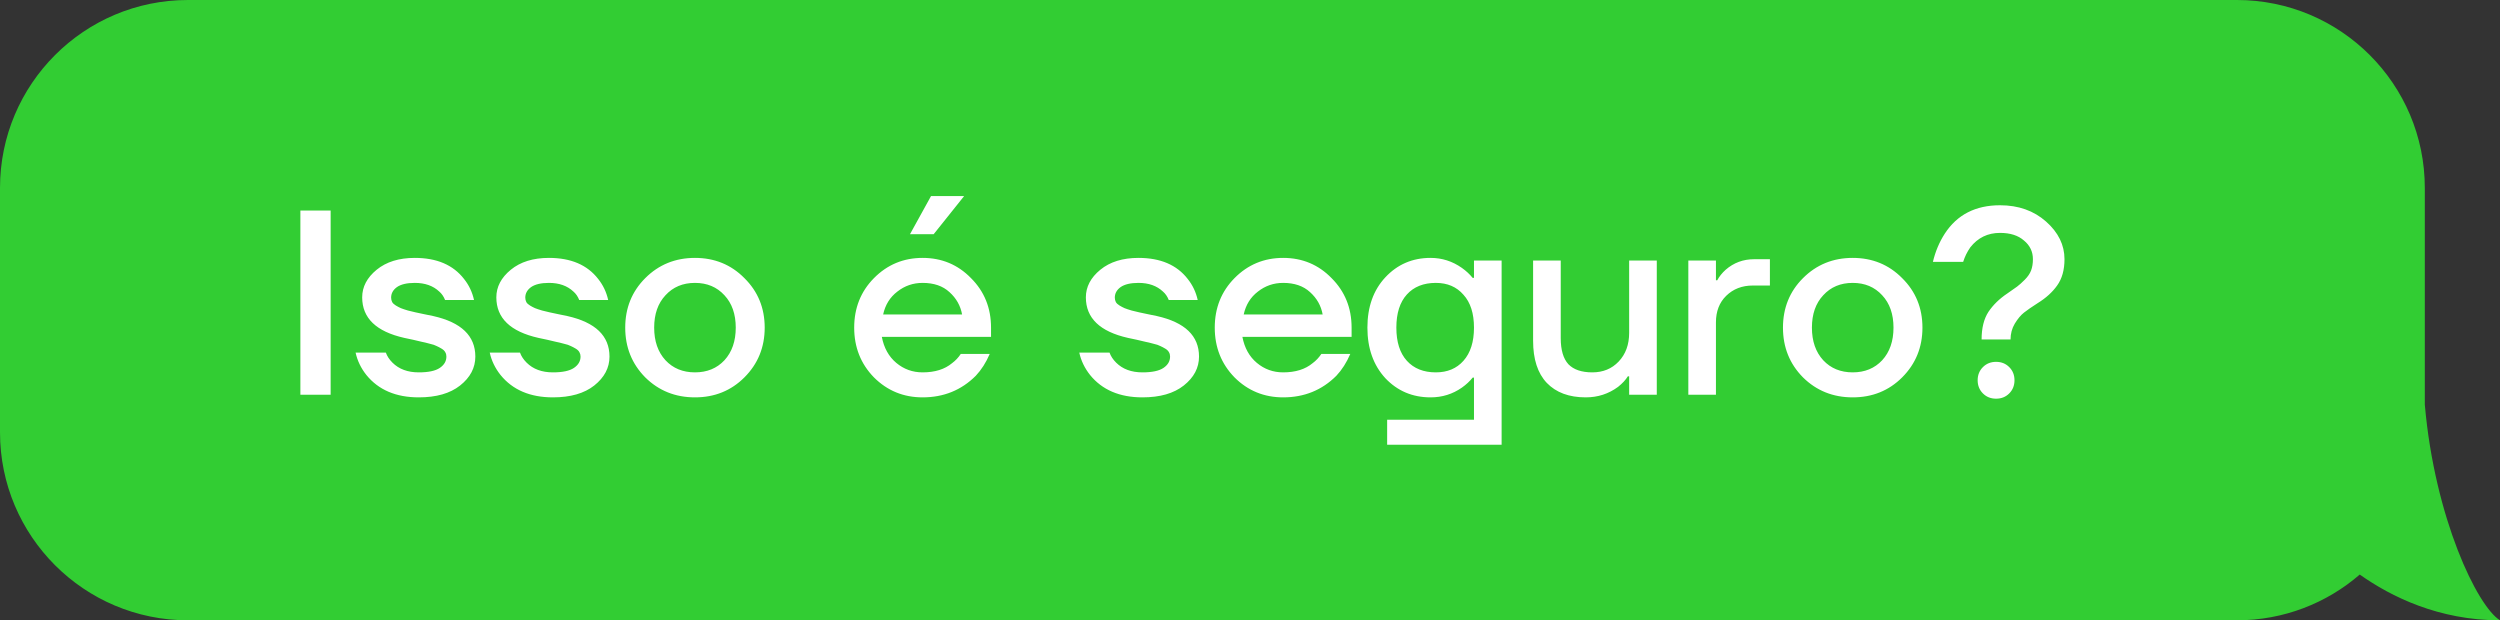
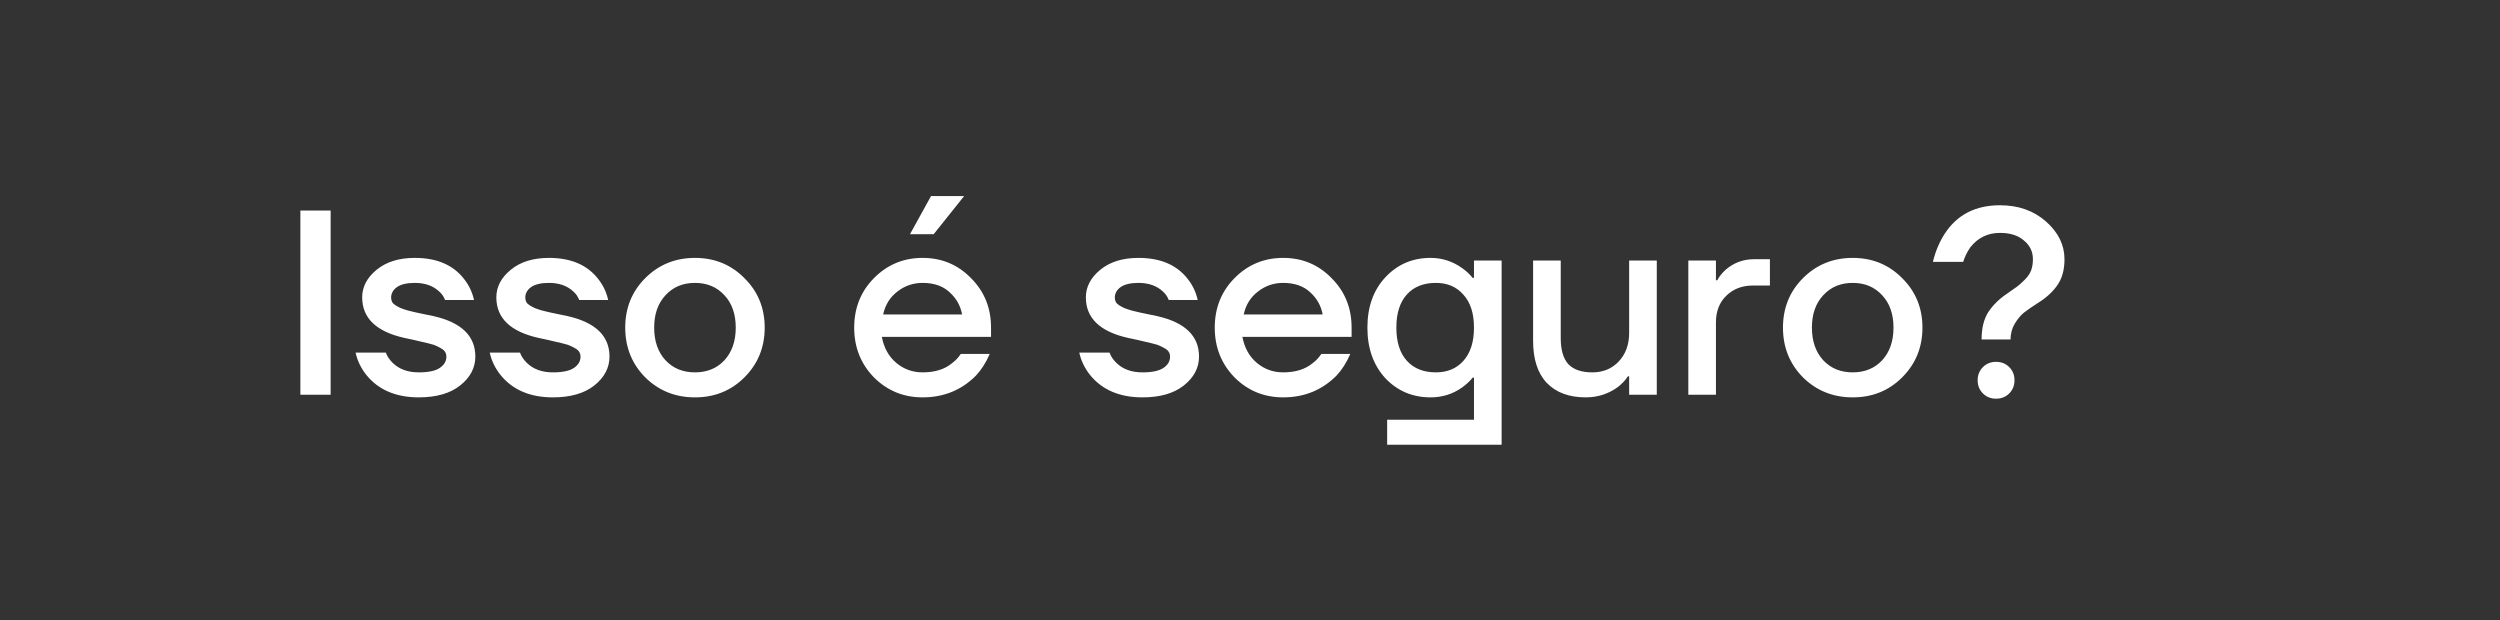
<svg xmlns="http://www.w3.org/2000/svg" width="133" height="33" viewBox="0 0 133 33" fill="none">
  <rect x="0" y="0" width="133" height="33" fill="#333333" stroke="none" />
-   <path fill-rule="evenodd" clip-rule="evenodd" d="M119 0C124.523 0 129 4.477 129 10V21.526C129.526 27.555 131.794 32.266 133 33C129.748 33 127.211 31.749 125.539 30.566C123.786 32.083 121.5 33 119 33H10C4.477 33 0 28.523 0 23V10C0 4.477 4.477 0 10 0H119Z" fill="#32CD33" />
  <path d="M15.98 21V11.2H17.59V21H15.98ZM18.918 18.76H20.528C20.594 18.947 20.71 19.124 20.878 19.292C21.224 19.637 21.69 19.81 22.278 19.81C22.792 19.81 23.165 19.731 23.398 19.572C23.632 19.413 23.748 19.213 23.748 18.97C23.748 18.886 23.73 18.811 23.692 18.746C23.655 18.671 23.59 18.606 23.496 18.55C23.403 18.494 23.314 18.447 23.23 18.41C23.146 18.363 23.02 18.321 22.852 18.284C22.684 18.237 22.549 18.205 22.446 18.186C22.344 18.158 22.185 18.121 21.97 18.074C21.765 18.027 21.611 17.995 21.508 17.976C20.015 17.64 19.268 16.921 19.268 15.82C19.268 15.26 19.525 14.77 20.038 14.35C20.552 13.93 21.228 13.72 22.068 13.72C23.235 13.72 24.108 14.093 24.686 14.84C24.948 15.167 25.125 15.54 25.218 15.96H23.678C23.604 15.773 23.501 15.624 23.37 15.512C23.044 15.204 22.61 15.05 22.068 15.05C21.648 15.05 21.331 15.125 21.116 15.274C20.911 15.423 20.808 15.61 20.808 15.834C20.808 15.918 20.827 15.997 20.864 16.072C20.902 16.137 20.967 16.198 21.06 16.254C21.154 16.31 21.242 16.357 21.326 16.394C21.42 16.431 21.546 16.473 21.704 16.52C21.863 16.557 21.998 16.59 22.11 16.618C22.222 16.637 22.376 16.669 22.572 16.716C22.778 16.753 22.936 16.786 23.048 16.814C24.542 17.15 25.288 17.869 25.288 18.97C25.288 19.567 25.018 20.081 24.476 20.51C23.944 20.93 23.212 21.14 22.278 21.14C21.065 21.14 20.136 20.743 19.492 19.95C19.203 19.586 19.012 19.189 18.918 18.76ZM26.055 18.76H27.665C27.73 18.947 27.847 19.124 28.015 19.292C28.36 19.637 28.827 19.81 29.415 19.81C29.928 19.81 30.302 19.731 30.535 19.572C30.768 19.413 30.885 19.213 30.885 18.97C30.885 18.886 30.866 18.811 30.829 18.746C30.792 18.671 30.726 18.606 30.633 18.55C30.54 18.494 30.451 18.447 30.367 18.41C30.283 18.363 30.157 18.321 29.989 18.284C29.821 18.237 29.686 18.205 29.583 18.186C29.48 18.158 29.322 18.121 29.107 18.074C28.902 18.027 28.748 17.995 28.645 17.976C27.152 17.64 26.405 16.921 26.405 15.82C26.405 15.26 26.662 14.77 27.175 14.35C27.688 13.93 28.365 13.72 29.205 13.72C30.372 13.72 31.244 14.093 31.823 14.84C32.084 15.167 32.262 15.54 32.355 15.96H30.815C30.74 15.773 30.638 15.624 30.507 15.512C30.18 15.204 29.746 15.05 29.205 15.05C28.785 15.05 28.468 15.125 28.253 15.274C28.048 15.423 27.945 15.61 27.945 15.834C27.945 15.918 27.964 15.997 28.001 16.072C28.038 16.137 28.104 16.198 28.197 16.254C28.29 16.31 28.379 16.357 28.463 16.394C28.556 16.431 28.682 16.473 28.841 16.52C29 16.557 29.135 16.59 29.247 16.618C29.359 16.637 29.513 16.669 29.709 16.716C29.914 16.753 30.073 16.786 30.185 16.814C31.678 17.15 32.425 17.869 32.425 18.97C32.425 19.567 32.154 20.081 31.613 20.51C31.081 20.93 30.348 21.14 29.415 21.14C28.202 21.14 27.273 20.743 26.629 19.95C26.34 19.586 26.148 19.189 26.055 18.76ZM34.326 20.076C33.617 19.357 33.262 18.475 33.262 17.43C33.262 16.385 33.617 15.507 34.326 14.798C35.044 14.079 35.926 13.72 36.972 13.72C38.017 13.72 38.895 14.079 39.604 14.798C40.322 15.507 40.682 16.385 40.682 17.43C40.682 18.475 40.322 19.357 39.604 20.076C38.895 20.785 38.017 21.14 36.972 21.14C35.926 21.14 35.044 20.785 34.326 20.076ZM35.404 15.708C35.002 16.137 34.802 16.711 34.802 17.43C34.802 18.149 35.002 18.727 35.404 19.166C35.805 19.595 36.328 19.81 36.972 19.81C37.616 19.81 38.139 19.595 38.54 19.166C38.941 18.727 39.142 18.149 39.142 17.43C39.142 16.711 38.941 16.137 38.54 15.708C38.139 15.269 37.616 15.05 36.972 15.05C36.328 15.05 35.805 15.269 35.404 15.708ZM46.493 20.076C45.793 19.357 45.443 18.475 45.443 17.43C45.443 16.385 45.793 15.507 46.493 14.798C47.203 14.079 48.066 13.72 49.083 13.72C50.101 13.72 50.959 14.079 51.659 14.798C52.369 15.507 52.723 16.385 52.723 17.43V17.92H46.913C47.025 18.508 47.282 18.97 47.683 19.306C48.085 19.642 48.551 19.81 49.083 19.81C49.737 19.81 50.259 19.647 50.651 19.32C50.829 19.189 50.983 19.026 51.113 18.83H52.653C52.457 19.287 52.21 19.675 51.911 19.992C51.146 20.757 50.203 21.14 49.083 21.14C48.066 21.14 47.203 20.785 46.493 20.076ZM46.983 16.73H51.183C51.099 16.263 50.875 15.867 50.511 15.54C50.157 15.213 49.681 15.05 49.083 15.05C48.579 15.05 48.131 15.204 47.739 15.512C47.347 15.811 47.095 16.217 46.983 16.73ZM48.411 12.46L49.531 10.43H51.281V10.444L49.671 12.46H48.411ZM57.418 18.76H59.028C59.094 18.947 59.21 19.124 59.378 19.292C59.724 19.637 60.19 19.81 60.778 19.81C61.292 19.81 61.665 19.731 61.898 19.572C62.132 19.413 62.248 19.213 62.248 18.97C62.248 18.886 62.23 18.811 62.192 18.746C62.155 18.671 62.09 18.606 61.996 18.55C61.903 18.494 61.814 18.447 61.73 18.41C61.646 18.363 61.52 18.321 61.352 18.284C61.184 18.237 61.049 18.205 60.946 18.186C60.844 18.158 60.685 18.121 60.47 18.074C60.265 18.027 60.111 17.995 60.008 17.976C58.515 17.64 57.768 16.921 57.768 15.82C57.768 15.26 58.025 14.77 58.538 14.35C59.052 13.93 59.728 13.72 60.568 13.72C61.735 13.72 62.608 14.093 63.186 14.84C63.448 15.167 63.625 15.54 63.718 15.96H62.178C62.104 15.773 62.001 15.624 61.87 15.512C61.544 15.204 61.11 15.05 60.568 15.05C60.148 15.05 59.831 15.125 59.616 15.274C59.411 15.423 59.308 15.61 59.308 15.834C59.308 15.918 59.327 15.997 59.364 16.072C59.402 16.137 59.467 16.198 59.56 16.254C59.654 16.31 59.742 16.357 59.826 16.394C59.92 16.431 60.046 16.473 60.204 16.52C60.363 16.557 60.498 16.59 60.61 16.618C60.722 16.637 60.876 16.669 61.072 16.716C61.278 16.753 61.436 16.786 61.548 16.814C63.042 17.15 63.788 17.869 63.788 18.97C63.788 19.567 63.518 20.081 62.976 20.51C62.444 20.93 61.712 21.14 60.778 21.14C59.565 21.14 58.636 20.743 57.992 19.95C57.703 19.586 57.512 19.189 57.418 18.76ZM65.675 20.076C64.975 19.357 64.625 18.475 64.625 17.43C64.625 16.385 64.975 15.507 65.675 14.798C66.384 14.079 67.248 13.72 68.265 13.72C69.282 13.72 70.141 14.079 70.841 14.798C71.55 15.507 71.905 16.385 71.905 17.43V17.92H66.095C66.207 18.508 66.464 18.97 66.865 19.306C67.266 19.642 67.733 19.81 68.265 19.81C68.918 19.81 69.441 19.647 69.833 19.32C70.01 19.189 70.164 19.026 70.295 18.83H71.835C71.639 19.287 71.392 19.675 71.093 19.992C70.328 20.757 69.385 21.14 68.265 21.14C67.248 21.14 66.384 20.785 65.675 20.076ZM66.165 16.73H70.365C70.281 16.263 70.057 15.867 69.693 15.54C69.338 15.213 68.862 15.05 68.265 15.05C67.761 15.05 67.313 15.204 66.921 15.512C66.529 15.811 66.277 16.217 66.165 16.73ZM73.698 20.118C73.064 19.427 72.746 18.531 72.746 17.43C72.746 16.329 73.064 15.437 73.698 14.756C74.342 14.065 75.145 13.72 76.106 13.72C76.713 13.72 77.268 13.897 77.772 14.252C77.996 14.411 78.188 14.588 78.346 14.784H78.416V13.86H79.886V23.66H73.796V22.33H78.416V20.09H78.346C78.188 20.286 77.996 20.463 77.772 20.622C77.278 20.967 76.722 21.14 76.106 21.14C75.145 21.14 74.342 20.799 73.698 20.118ZM74.846 15.666C74.473 16.077 74.286 16.665 74.286 17.43C74.286 18.195 74.473 18.783 74.846 19.194C75.219 19.605 75.733 19.81 76.386 19.81C77.002 19.81 77.492 19.605 77.856 19.194C78.23 18.774 78.416 18.186 78.416 17.43C78.416 16.674 78.23 16.091 77.856 15.68C77.492 15.26 77.002 15.05 76.386 15.05C75.733 15.05 75.219 15.255 74.846 15.666ZM81.561 18.13V13.86H83.031V17.99C83.031 18.615 83.166 19.077 83.437 19.376C83.717 19.665 84.141 19.81 84.711 19.81C85.28 19.81 85.747 19.619 86.111 19.236C86.484 18.844 86.671 18.335 86.671 17.71V13.86H88.141V21H86.671V20.02H86.601C86.489 20.207 86.316 20.393 86.083 20.58C85.579 20.953 85.005 21.14 84.361 21.14C83.474 21.14 82.783 20.883 82.289 20.37C81.803 19.857 81.561 19.11 81.561 18.13ZM89.819 21V13.86H91.288V14.91H91.359C91.461 14.714 91.611 14.527 91.806 14.35C92.236 13.977 92.74 13.79 93.319 13.79H94.159V15.19H93.249C92.679 15.19 92.208 15.372 91.835 15.736C91.471 16.091 91.288 16.562 91.288 17.15V21H89.819ZM95.918 20.076C95.208 19.357 94.854 18.475 94.854 17.43C94.854 16.385 95.208 15.507 95.918 14.798C96.636 14.079 97.518 13.72 98.564 13.72C99.609 13.72 100.486 14.079 101.196 14.798C101.914 15.507 102.274 16.385 102.274 17.43C102.274 18.475 101.914 19.357 101.196 20.076C100.486 20.785 99.609 21.14 98.564 21.14C97.518 21.14 96.636 20.785 95.918 20.076ZM96.996 15.708C96.594 16.137 96.394 16.711 96.394 17.43C96.394 18.149 96.594 18.727 96.996 19.166C97.397 19.595 97.92 19.81 98.564 19.81C99.208 19.81 99.73 19.595 100.132 19.166C100.533 18.727 100.734 18.149 100.734 17.43C100.734 16.711 100.533 16.137 100.132 15.708C99.73 15.269 99.208 15.05 98.564 15.05C97.92 15.05 97.397 15.269 96.996 15.708ZM104.441 13.93H102.831C102.962 13.379 103.172 12.88 103.461 12.432C104.115 11.424 105.095 10.92 106.401 10.92C107.381 10.92 108.198 11.209 108.851 11.788C109.505 12.367 109.831 13.034 109.831 13.79C109.831 14.359 109.701 14.826 109.439 15.19C109.187 15.545 108.842 15.857 108.403 16.128C108.095 16.324 107.853 16.492 107.675 16.632C107.507 16.763 107.344 16.959 107.185 17.22C107.036 17.472 106.961 17.752 106.961 18.06H105.421C105.421 17.453 105.543 16.963 105.785 16.59C106.037 16.217 106.373 15.89 106.793 15.61C107.027 15.451 107.199 15.33 107.311 15.246C107.423 15.162 107.559 15.041 107.717 14.882C107.876 14.723 107.988 14.56 108.053 14.392C108.119 14.215 108.151 14.014 108.151 13.79C108.151 13.389 107.993 13.057 107.675 12.796C107.367 12.525 106.943 12.39 106.401 12.39C105.748 12.39 105.221 12.647 104.819 13.16C104.651 13.403 104.525 13.659 104.441 13.93ZM105.491 20.93C105.305 20.743 105.211 20.51 105.211 20.23C105.211 19.95 105.305 19.717 105.491 19.53C105.678 19.343 105.911 19.25 106.191 19.25C106.471 19.25 106.705 19.343 106.891 19.53C107.078 19.717 107.171 19.95 107.171 20.23C107.171 20.51 107.078 20.743 106.891 20.93C106.705 21.117 106.471 21.21 106.191 21.21C105.911 21.21 105.678 21.117 105.491 20.93Z" fill="white" />
</svg>